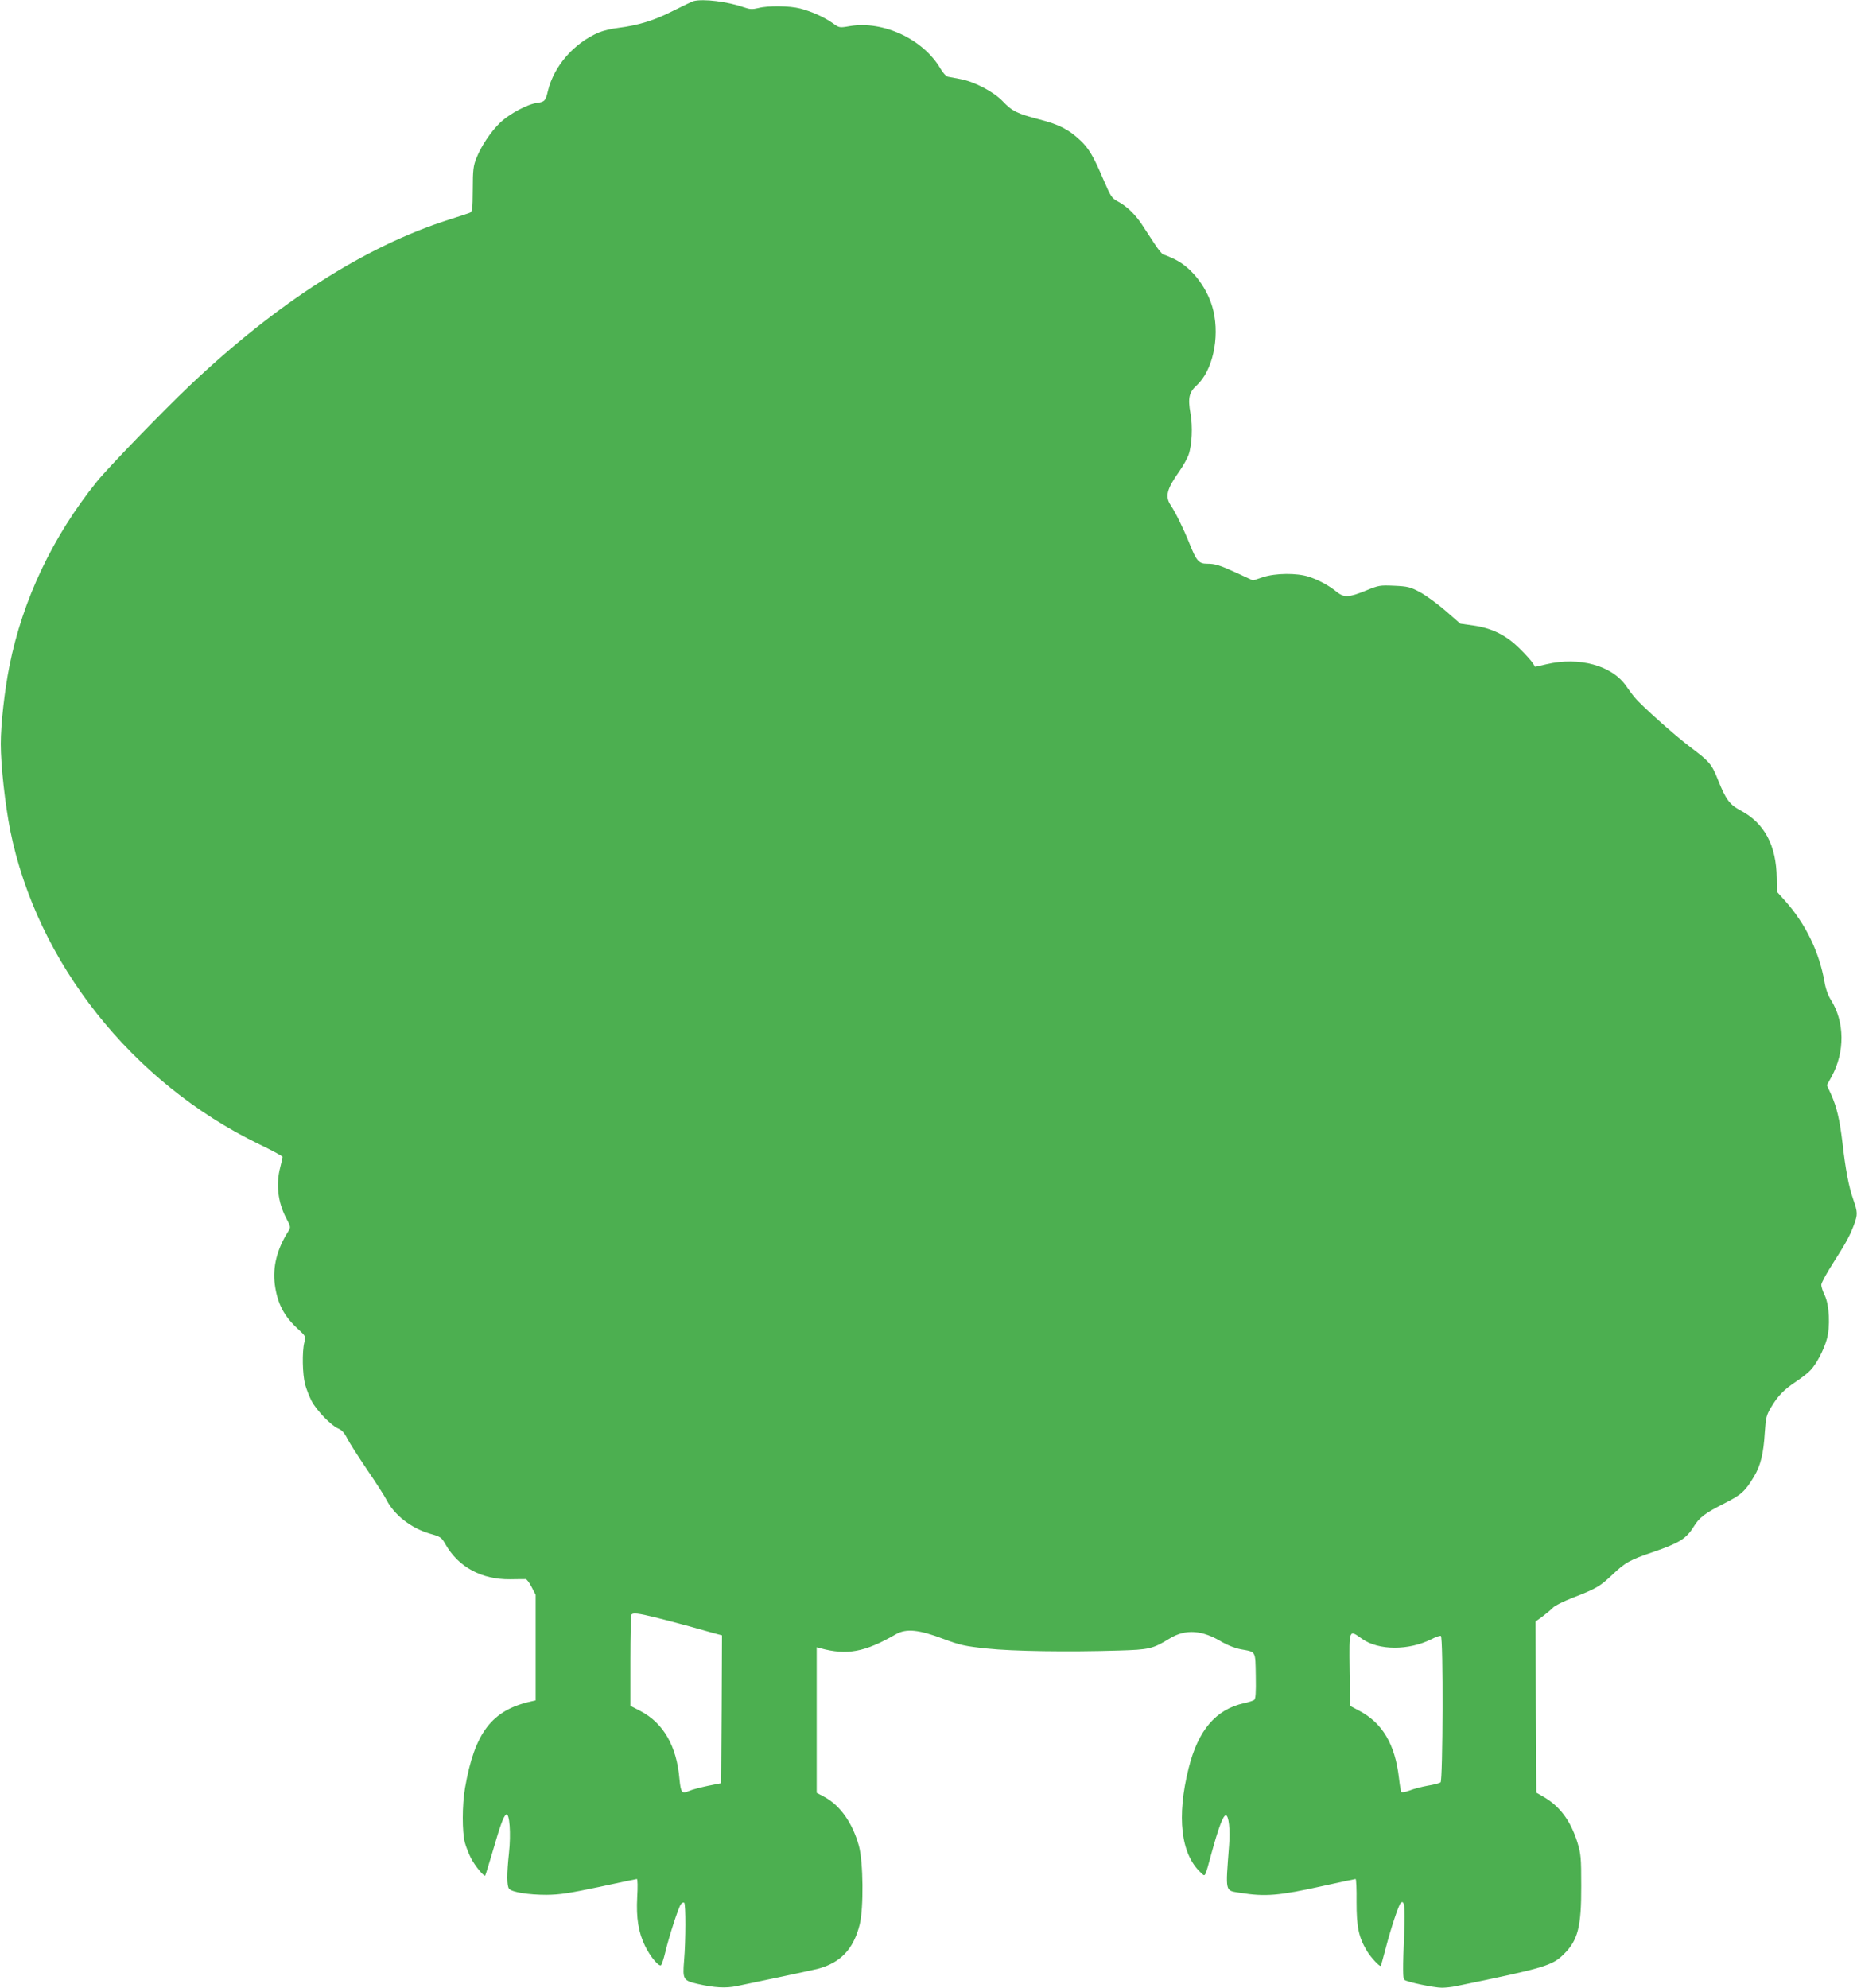
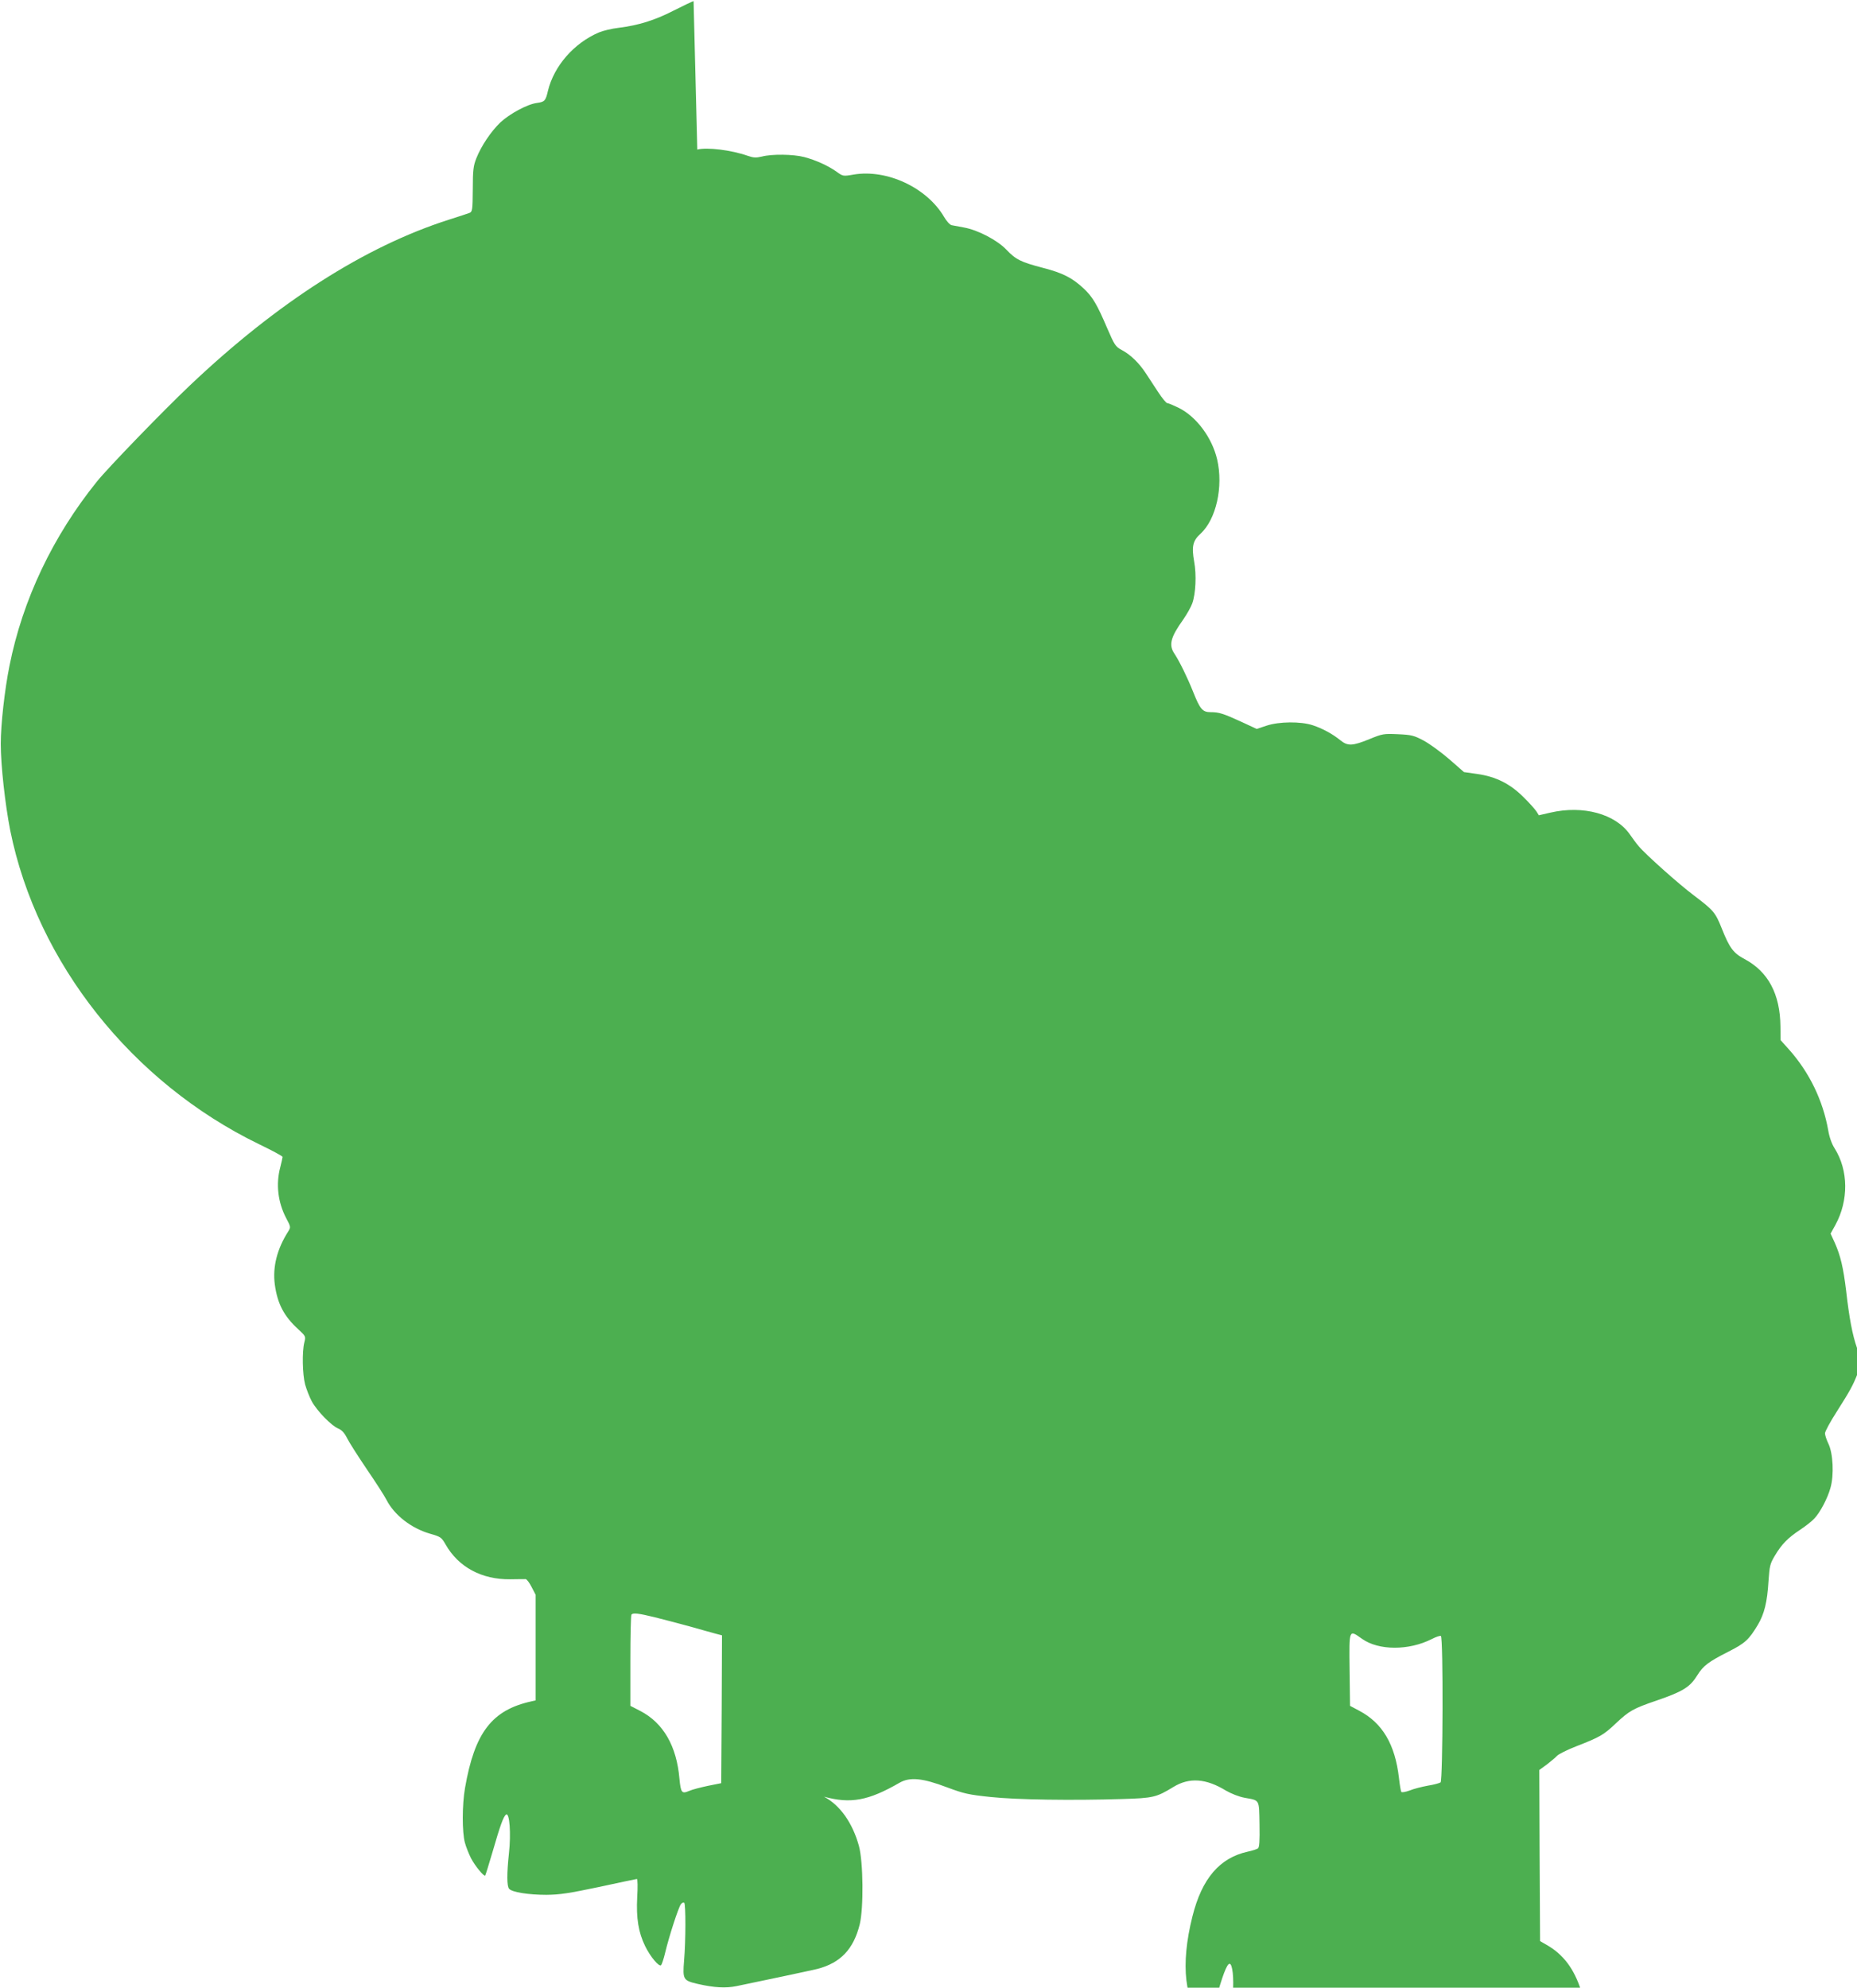
<svg xmlns="http://www.w3.org/2000/svg" version="1.0" width="1196pt" height="1280pt" viewBox="0 0 1196 1280" preserveAspectRatio="xMidYMid meet">
  <g transform="translate(0,1280) scale(0.1,-0.1)" fill="#4caf50" stroke="none">
-     <path d="M4467 12793 c-10 -3 -69 -31 -130 -62 -121 -62 -225 -94 -352 -110 -45 -5 -102 -19 -128 -30 -161 -69 -289 -216 -328 -376 -15 -65 -21 -71 -71 -78 -62 -8 -176 -70 -236 -126 -61 -59 -122 -150 -154 -230 -19 -48 -23 -75 -23 -200 -1 -133 -3 -145 -21 -152 -10 -4 -71 -24 -134 -44 -541 -173 -1105 -534 -1667 -1067 -175 -166 -527 -530 -598 -618 -284 -352 -479 -761 -564 -1188 -31 -154 -56 -376 -56 -502 0 -139 28 -390 61 -558 172 -851 784 -1623 1602 -2020 83 -40 152 -77 152 -82 0 -5 -7 -35 -15 -67 -29 -109 -15 -226 38 -327 30 -56 30 -59 14 -85 -73 -114 -102 -230 -87 -343 17 -124 59 -204 151 -288 48 -44 49 -46 39 -85 -15 -61 -12 -204 5 -270 9 -32 28 -81 43 -109 33 -61 126 -157 170 -175 24 -10 41 -29 59 -65 14 -28 72 -118 128 -201 56 -82 112 -169 124 -193 50 -98 159 -183 279 -218 70 -20 75 -23 102 -70 83 -146 233 -226 415 -224 50 1 95 1 101 1 7 -1 24 -23 38 -51 l26 -50 0 -340 0 -340 -27 -6 c-255 -56 -366 -201 -428 -558 -19 -109 -19 -284 -1 -351 7 -27 25 -72 39 -100 25 -49 84 -121 92 -113 2 2 24 73 49 158 47 163 69 225 86 235 22 13 32 -124 18 -249 -14 -131 -14 -212 1 -229 18 -22 125 -39 241 -39 87 1 145 10 340 51 129 28 238 51 242 51 5 0 6 -53 2 -118 -7 -134 8 -226 51 -314 33 -68 90 -136 103 -123 5 6 17 42 26 80 24 102 85 290 101 312 7 10 17 14 22 10 10 -11 10 -241 -1 -372 -10 -123 -6 -129 89 -151 105 -24 179 -28 248 -14 151 31 486 102 522 111 149 39 232 127 272 286 26 107 23 402 -5 506 -41 148 -121 262 -225 317 l-47 25 0 469 0 468 23 -6 c172 -47 286 -26 487 90 67 38 148 30 306 -30 110 -41 138 -47 280 -62 168 -18 526 -23 849 -13 197 6 218 10 329 78 102 62 209 55 338 -24 35 -20 83 -39 120 -46 99 -18 93 -7 96 -171 2 -109 -1 -148 -10 -155 -7 -5 -37 -15 -66 -21 -181 -40 -295 -173 -356 -417 -79 -314 -51 -555 78 -674 30 -28 24 -39 70 129 44 161 74 240 91 240 19 0 29 -92 21 -193 -23 -309 -28 -290 71 -306 163 -26 249 -19 533 44 112 25 207 45 211 45 4 0 7 -66 6 -148 0 -160 13 -225 66 -314 25 -42 84 -106 90 -97 2 2 16 54 32 114 32 124 82 275 96 290 24 25 30 -24 23 -190 -10 -241 -9 -294 1 -304 14 -14 191 -51 241 -51 23 0 64 4 91 10 575 118 621 132 696 207 90 89 112 176 111 438 0 184 -2 206 -25 282 -44 140 -115 235 -224 296 l-40 23 -3 551 -2 551 48 35 c26 20 56 45 66 56 10 11 66 39 125 62 152 59 176 73 256 149 83 78 110 94 260 145 172 59 216 87 264 165 37 59 69 84 199 150 107 54 132 77 189 172 42 70 61 147 69 281 7 100 10 113 41 165 44 74 83 114 163 167 36 24 77 56 91 72 38 40 85 129 104 197 24 82 17 224 -13 285 -12 25 -22 55 -22 67 0 12 34 75 76 140 85 134 104 168 134 245 25 68 25 81 -4 165 -29 82 -50 192 -70 369 -18 148 -36 225 -73 308 l-27 59 31 56 c86 158 84 352 -5 493 -18 28 -34 72 -41 115 -34 193 -121 374 -254 523 l-53 59 -1 88 c-2 209 -79 353 -231 434 -72 38 -97 72 -146 195 -42 106 -54 119 -178 213 -98 73 -316 268 -358 319 -14 16 -39 50 -57 76 -92 132 -301 189 -512 140 l-74 -17 -15 24 c-9 14 -46 56 -84 93 -86 86 -178 132 -298 149 l-85 12 -95 83 c-52 45 -126 99 -165 120 -62 33 -78 37 -165 41 -93 4 -100 3 -185 -32 -108 -44 -139 -45 -185 -8 -50 41 -116 77 -180 98 -77 25 -215 24 -297 -3 l-63 -21 -97 45 c-120 55 -146 63 -200 63 -52 0 -68 19 -113 132 -37 93 -89 198 -119 243 -39 57 -27 106 56 222 24 35 50 81 58 104 22 62 28 183 12 269 -17 97 -9 134 41 179 101 93 148 303 107 479 -33 140 -133 275 -248 332 -33 16 -66 30 -73 30 -7 0 -34 33 -60 73 -26 39 -62 95 -80 122 -43 65 -98 118 -153 147 -41 22 -46 30 -95 143 -64 150 -93 199 -148 251 -74 70 -136 102 -264 135 -145 38 -175 53 -238 119 -58 60 -182 125 -271 141 -33 6 -69 13 -80 15 -11 2 -33 26 -49 54 -111 188 -367 308 -582 272 -69 -12 -69 -11 -111 19 -55 39 -133 74 -208 94 -70 18 -207 20 -272 3 -38 -9 -54 -8 -92 5 -105 37 -261 56 -324 40z m-252 -10407 c55 -14 156 -40 225 -59 69 -20 144 -40 168 -47 l42 -11 -2 -476 -3 -476 -85 -17 c-47 -10 -102 -24 -122 -33 -47 -20 -53 -12 -62 78 -18 212 -104 360 -252 437 l-64 33 0 291 c0 160 3 294 7 297 11 12 45 8 148 -17z m4558 -140 c106 -75 300 -76 448 -1 27 14 54 23 59 20 16 -10 13 -930 -2 -943 -7 -5 -44 -15 -82 -21 -38 -7 -90 -20 -117 -31 -27 -10 -51 -14 -54 -9 -3 4 -10 45 -15 90 -25 216 -106 353 -255 432 l-60 32 -3 233 c-3 266 -5 259 81 198z" />
+     <path d="M4467 12793 c-10 -3 -69 -31 -130 -62 -121 -62 -225 -94 -352 -110 -45 -5 -102 -19 -128 -30 -161 -69 -289 -216 -328 -376 -15 -65 -21 -71 -71 -78 -62 -8 -176 -70 -236 -126 -61 -59 -122 -150 -154 -230 -19 -48 -23 -75 -23 -200 -1 -133 -3 -145 -21 -152 -10 -4 -71 -24 -134 -44 -541 -173 -1105 -534 -1667 -1067 -175 -166 -527 -530 -598 -618 -284 -352 -479 -761 -564 -1188 -31 -154 -56 -376 -56 -502 0 -139 28 -390 61 -558 172 -851 784 -1623 1602 -2020 83 -40 152 -77 152 -82 0 -5 -7 -35 -15 -67 -29 -109 -15 -226 38 -327 30 -56 30 -59 14 -85 -73 -114 -102 -230 -87 -343 17 -124 59 -204 151 -288 48 -44 49 -46 39 -85 -15 -61 -12 -204 5 -270 9 -32 28 -81 43 -109 33 -61 126 -157 170 -175 24 -10 41 -29 59 -65 14 -28 72 -118 128 -201 56 -82 112 -169 124 -193 50 -98 159 -183 279 -218 70 -20 75 -23 102 -70 83 -146 233 -226 415 -224 50 1 95 1 101 1 7 -1 24 -23 38 -51 l26 -50 0 -340 0 -340 -27 -6 c-255 -56 -366 -201 -428 -558 -19 -109 -19 -284 -1 -351 7 -27 25 -72 39 -100 25 -49 84 -121 92 -113 2 2 24 73 49 158 47 163 69 225 86 235 22 13 32 -124 18 -249 -14 -131 -14 -212 1 -229 18 -22 125 -39 241 -39 87 1 145 10 340 51 129 28 238 51 242 51 5 0 6 -53 2 -118 -7 -134 8 -226 51 -314 33 -68 90 -136 103 -123 5 6 17 42 26 80 24 102 85 290 101 312 7 10 17 14 22 10 10 -11 10 -241 -1 -372 -10 -123 -6 -129 89 -151 105 -24 179 -28 248 -14 151 31 486 102 522 111 149 39 232 127 272 286 26 107 23 402 -5 506 -41 148 -121 262 -225 317 c172 -47 286 -26 487 90 67 38 148 30 306 -30 110 -41 138 -47 280 -62 168 -18 526 -23 849 -13 197 6 218 10 329 78 102 62 209 55 338 -24 35 -20 83 -39 120 -46 99 -18 93 -7 96 -171 2 -109 -1 -148 -10 -155 -7 -5 -37 -15 -66 -21 -181 -40 -295 -173 -356 -417 -79 -314 -51 -555 78 -674 30 -28 24 -39 70 129 44 161 74 240 91 240 19 0 29 -92 21 -193 -23 -309 -28 -290 71 -306 163 -26 249 -19 533 44 112 25 207 45 211 45 4 0 7 -66 6 -148 0 -160 13 -225 66 -314 25 -42 84 -106 90 -97 2 2 16 54 32 114 32 124 82 275 96 290 24 25 30 -24 23 -190 -10 -241 -9 -294 1 -304 14 -14 191 -51 241 -51 23 0 64 4 91 10 575 118 621 132 696 207 90 89 112 176 111 438 0 184 -2 206 -25 282 -44 140 -115 235 -224 296 l-40 23 -3 551 -2 551 48 35 c26 20 56 45 66 56 10 11 66 39 125 62 152 59 176 73 256 149 83 78 110 94 260 145 172 59 216 87 264 165 37 59 69 84 199 150 107 54 132 77 189 172 42 70 61 147 69 281 7 100 10 113 41 165 44 74 83 114 163 167 36 24 77 56 91 72 38 40 85 129 104 197 24 82 17 224 -13 285 -12 25 -22 55 -22 67 0 12 34 75 76 140 85 134 104 168 134 245 25 68 25 81 -4 165 -29 82 -50 192 -70 369 -18 148 -36 225 -73 308 l-27 59 31 56 c86 158 84 352 -5 493 -18 28 -34 72 -41 115 -34 193 -121 374 -254 523 l-53 59 -1 88 c-2 209 -79 353 -231 434 -72 38 -97 72 -146 195 -42 106 -54 119 -178 213 -98 73 -316 268 -358 319 -14 16 -39 50 -57 76 -92 132 -301 189 -512 140 l-74 -17 -15 24 c-9 14 -46 56 -84 93 -86 86 -178 132 -298 149 l-85 12 -95 83 c-52 45 -126 99 -165 120 -62 33 -78 37 -165 41 -93 4 -100 3 -185 -32 -108 -44 -139 -45 -185 -8 -50 41 -116 77 -180 98 -77 25 -215 24 -297 -3 l-63 -21 -97 45 c-120 55 -146 63 -200 63 -52 0 -68 19 -113 132 -37 93 -89 198 -119 243 -39 57 -27 106 56 222 24 35 50 81 58 104 22 62 28 183 12 269 -17 97 -9 134 41 179 101 93 148 303 107 479 -33 140 -133 275 -248 332 -33 16 -66 30 -73 30 -7 0 -34 33 -60 73 -26 39 -62 95 -80 122 -43 65 -98 118 -153 147 -41 22 -46 30 -95 143 -64 150 -93 199 -148 251 -74 70 -136 102 -264 135 -145 38 -175 53 -238 119 -58 60 -182 125 -271 141 -33 6 -69 13 -80 15 -11 2 -33 26 -49 54 -111 188 -367 308 -582 272 -69 -12 -69 -11 -111 19 -55 39 -133 74 -208 94 -70 18 -207 20 -272 3 -38 -9 -54 -8 -92 5 -105 37 -261 56 -324 40z m-252 -10407 c55 -14 156 -40 225 -59 69 -20 144 -40 168 -47 l42 -11 -2 -476 -3 -476 -85 -17 c-47 -10 -102 -24 -122 -33 -47 -20 -53 -12 -62 78 -18 212 -104 360 -252 437 l-64 33 0 291 c0 160 3 294 7 297 11 12 45 8 148 -17z m4558 -140 c106 -75 300 -76 448 -1 27 14 54 23 59 20 16 -10 13 -930 -2 -943 -7 -5 -44 -15 -82 -21 -38 -7 -90 -20 -117 -31 -27 -10 -51 -14 -54 -9 -3 4 -10 45 -15 90 -25 216 -106 353 -255 432 l-60 32 -3 233 c-3 266 -5 259 81 198z" />
  </g>
</svg>